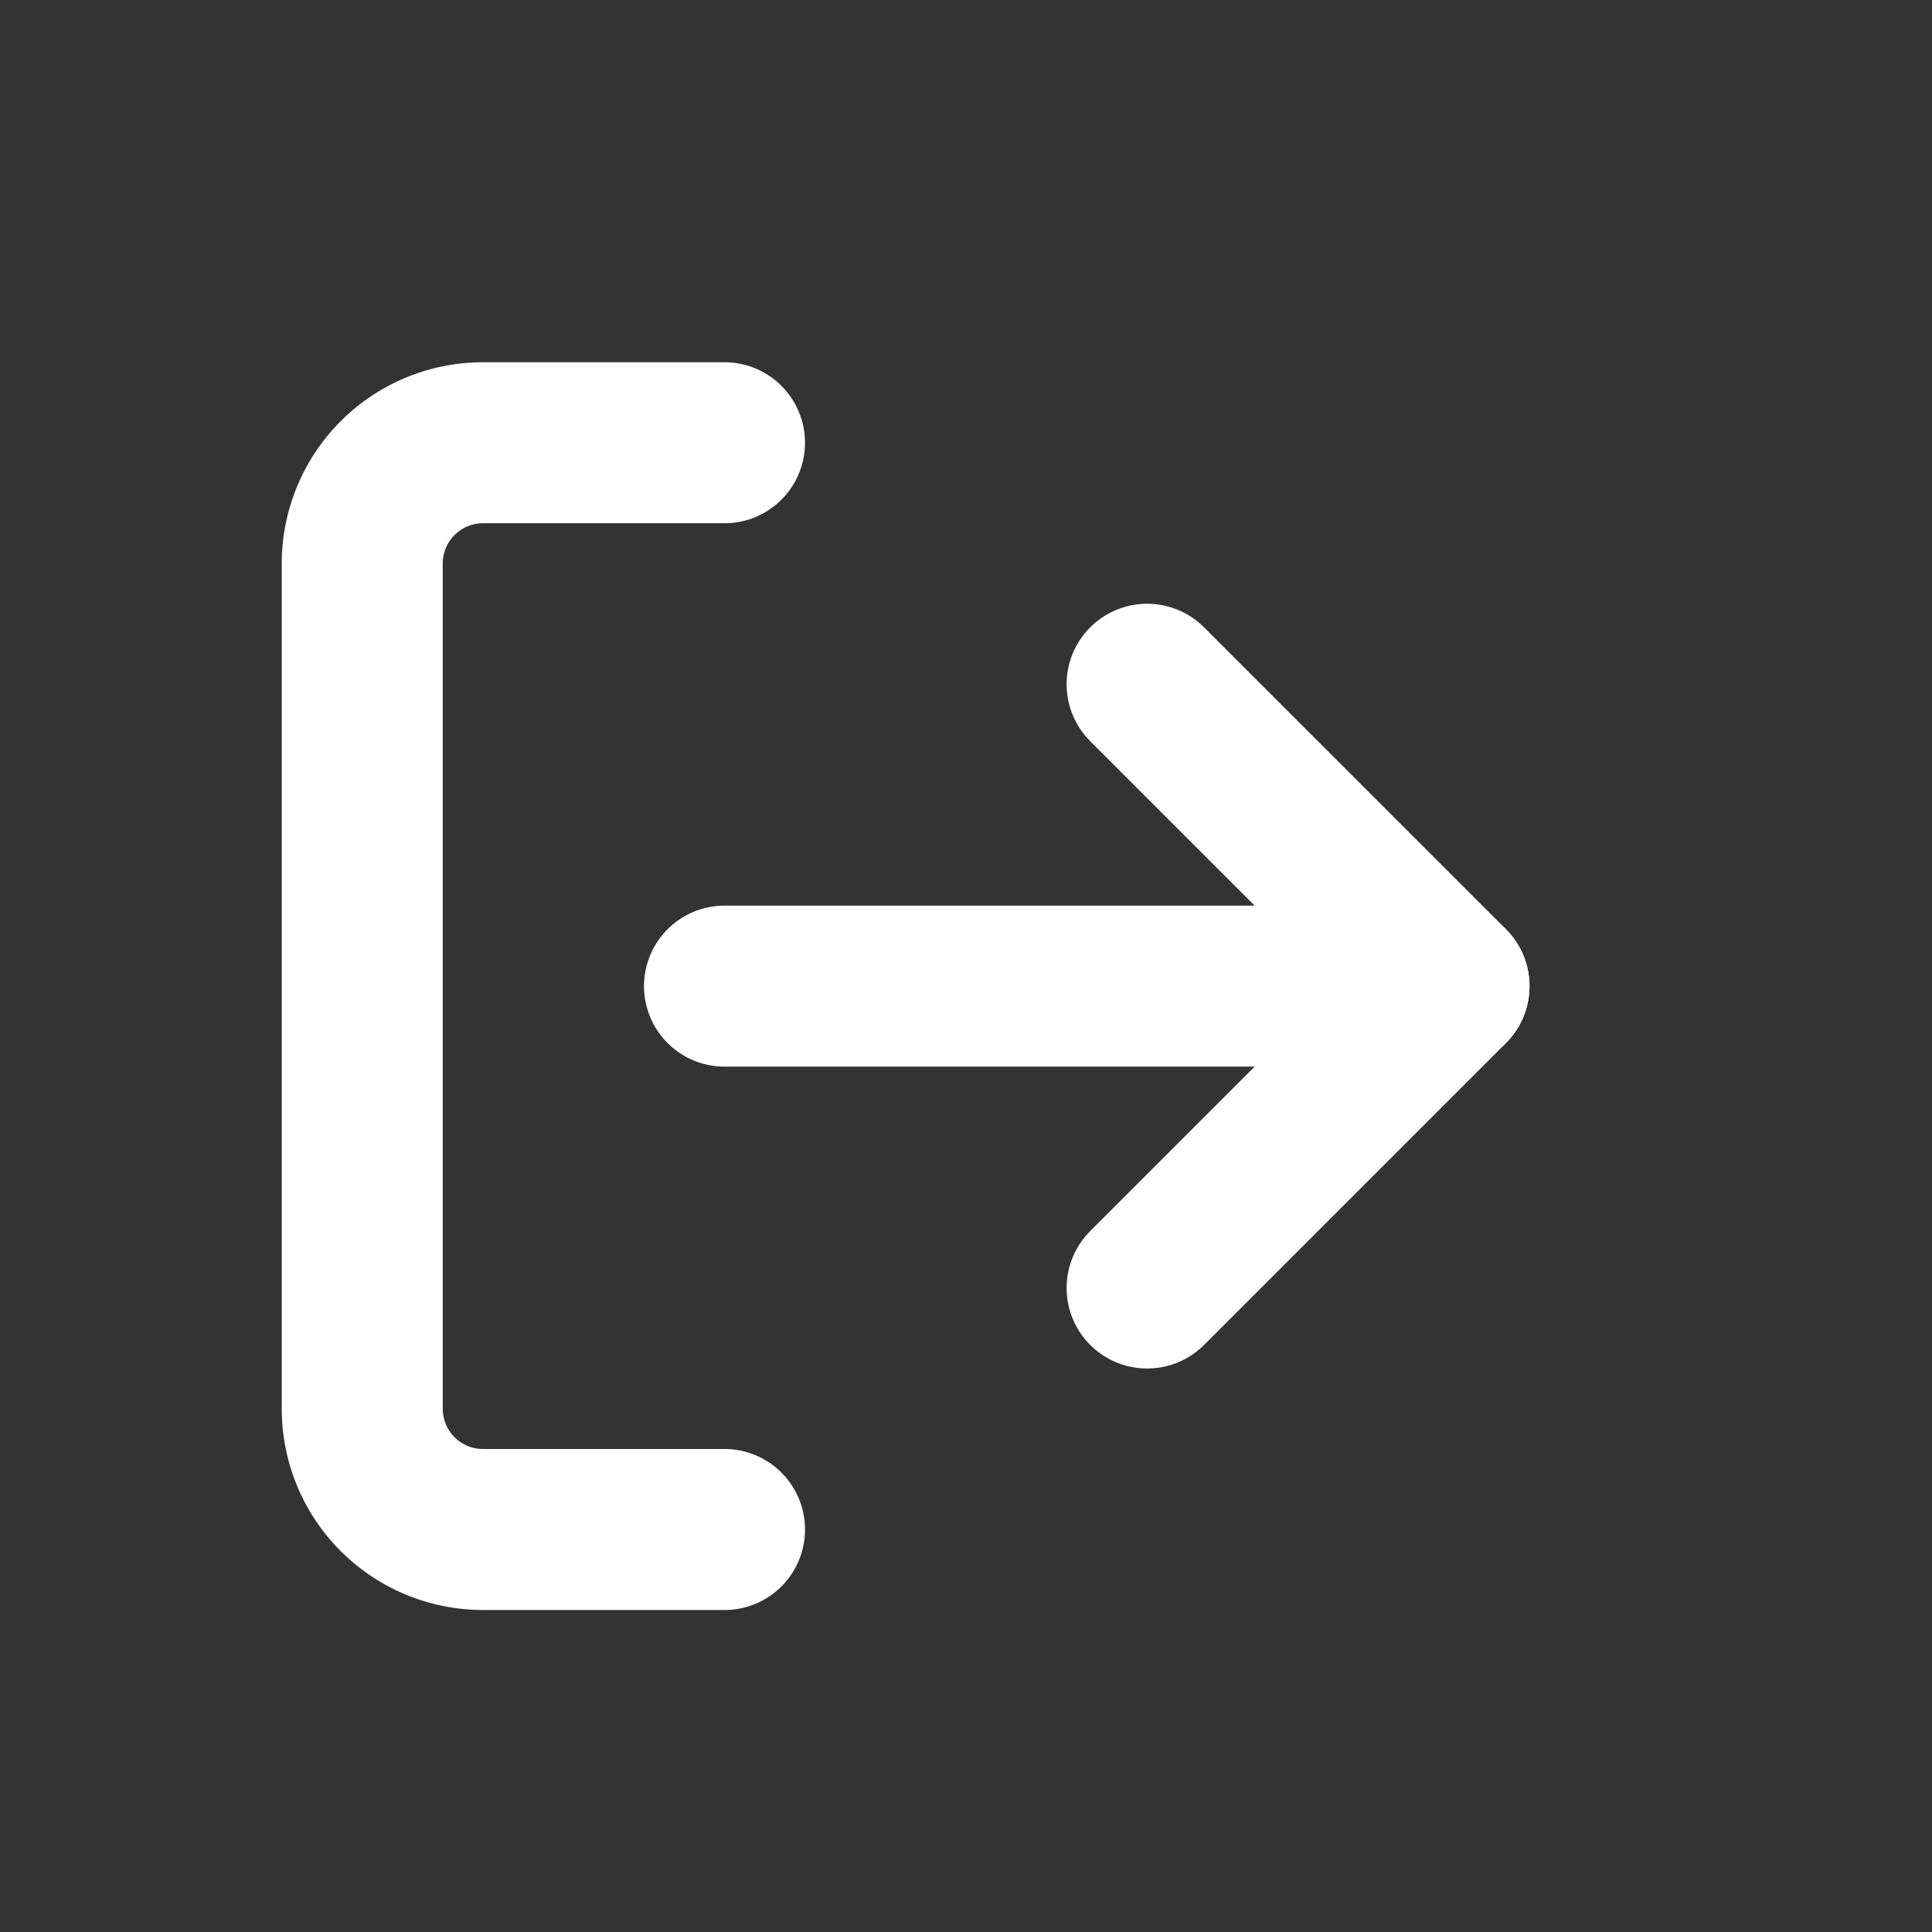
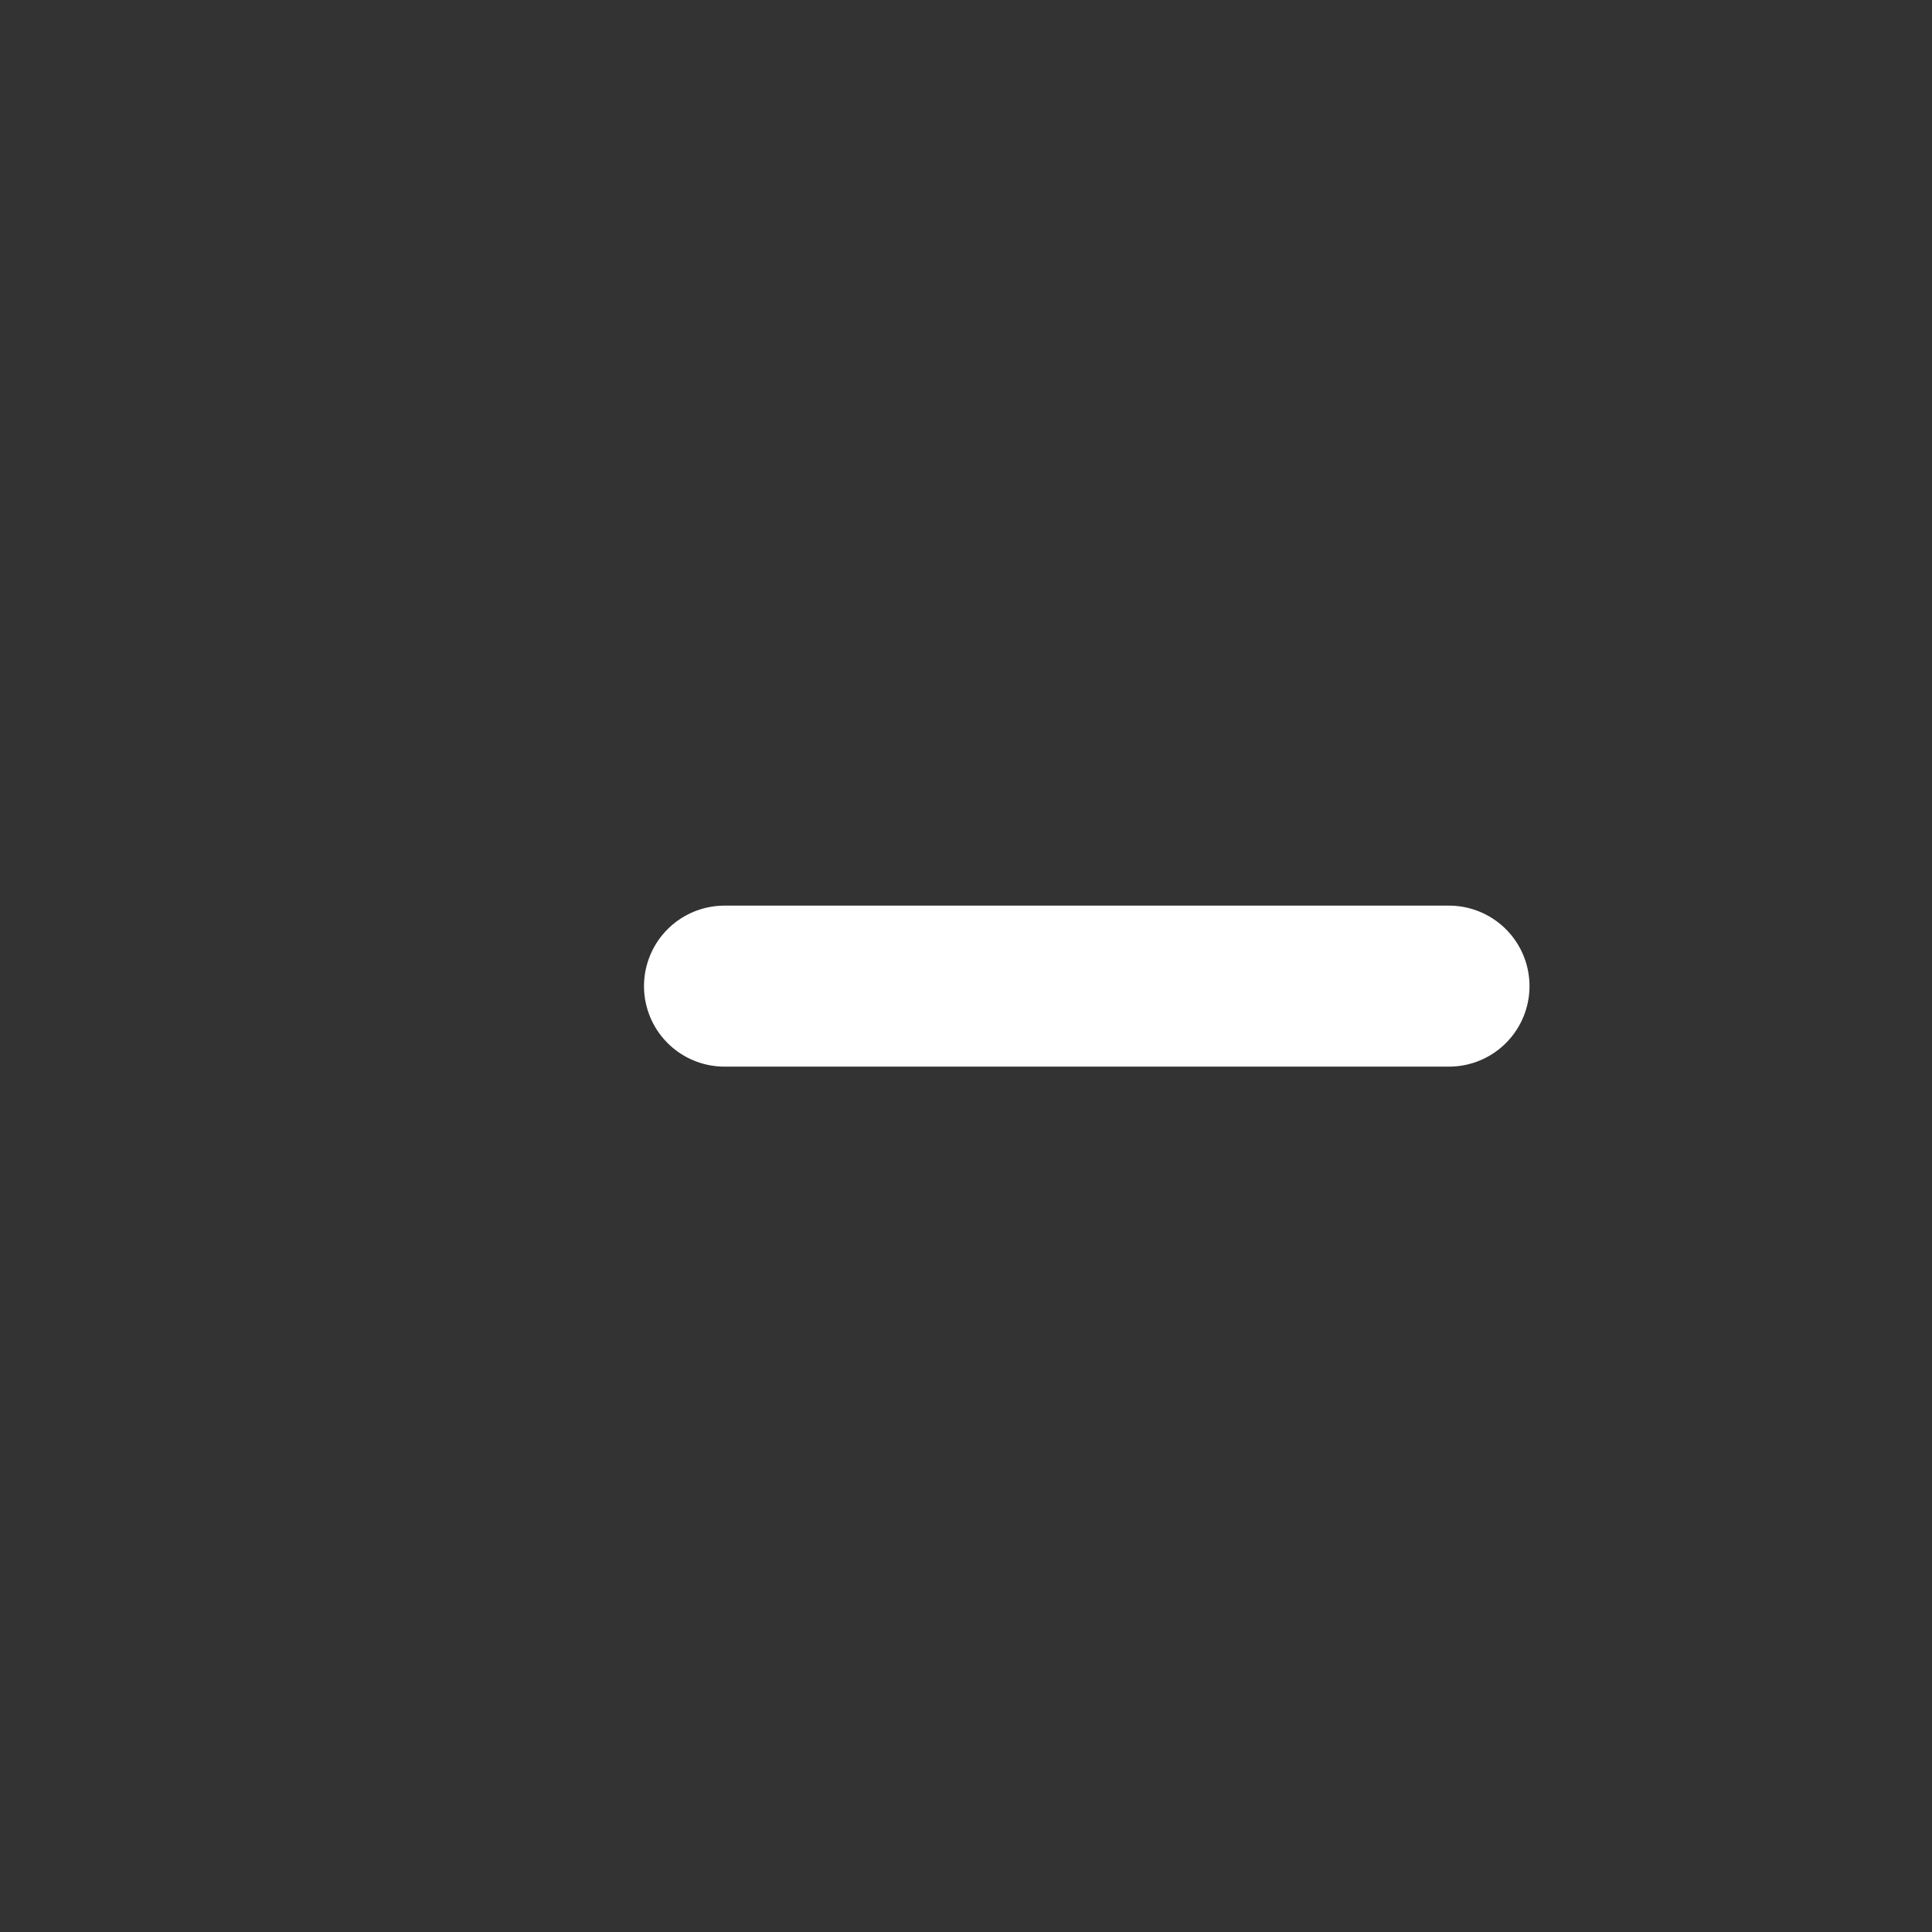
<svg xmlns="http://www.w3.org/2000/svg" width="48" height="48" viewBox="0 0 48 48">
  <rect x="0" y="0" width="48" height="48" fill="#333333" stroke="none" />
  <g id="Group_1367" data-name="Group 1367" transform="translate(-670 -768)">
    <rect id="Rectangle_59" data-name="Rectangle 59" width="48" height="48" transform="translate(670 768)" fill="none" />
    <g id="Icon_feather-log-out" data-name="Icon feather-log-out" transform="translate(674.5 774.5)">
-       <path id="Path_108" data-name="Path 108" d="M13.5,31.5h-6a3,3,0,0,1-3-3V7.5a3,3,0,0,1,3-3h6" fill="none" stroke="#fff" stroke-linecap="round" stroke-linejoin="round" stroke-width="4" />
-       <path id="Path_109" data-name="Path 109" d="M24,25.5,31.5,18,24,10.5" fill="none" stroke="#fff" stroke-linecap="round" stroke-linejoin="round" stroke-width="4" />
      <path id="Path_110" data-name="Path 110" d="M31.5,18h-18" fill="none" stroke="#fff" stroke-linecap="round" stroke-linejoin="round" stroke-width="4" />
    </g>
  </g>
</svg>